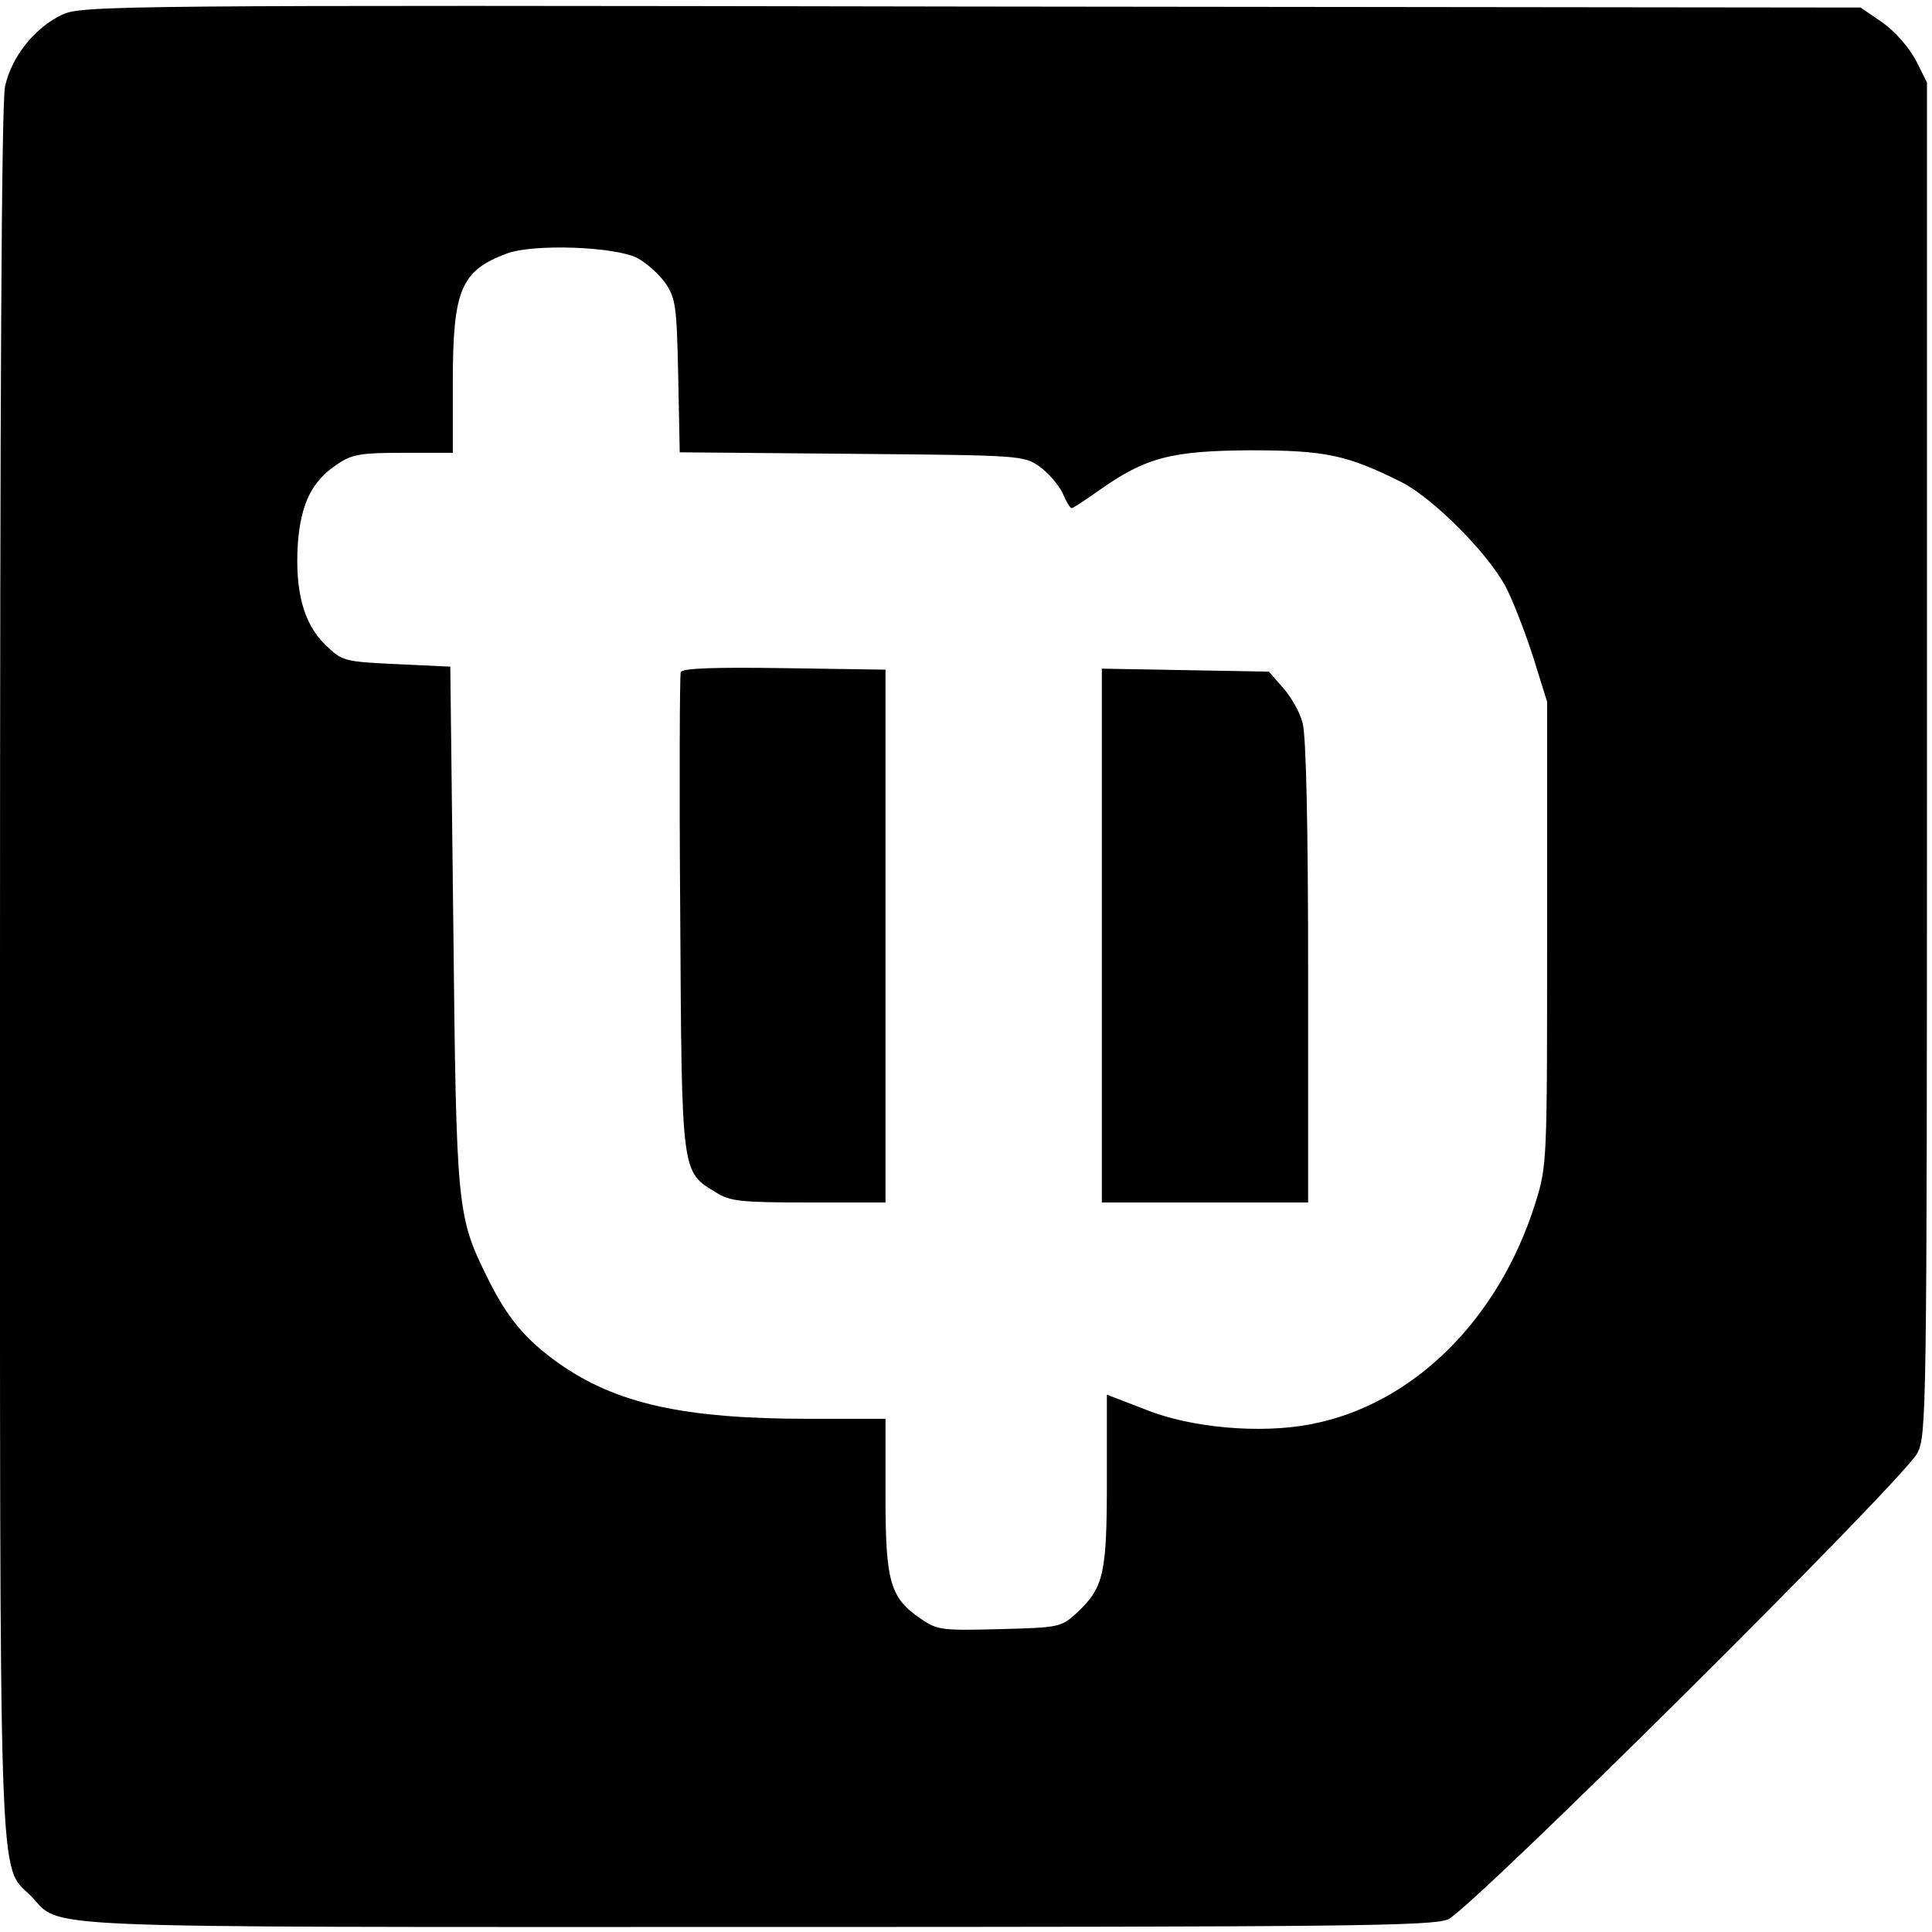
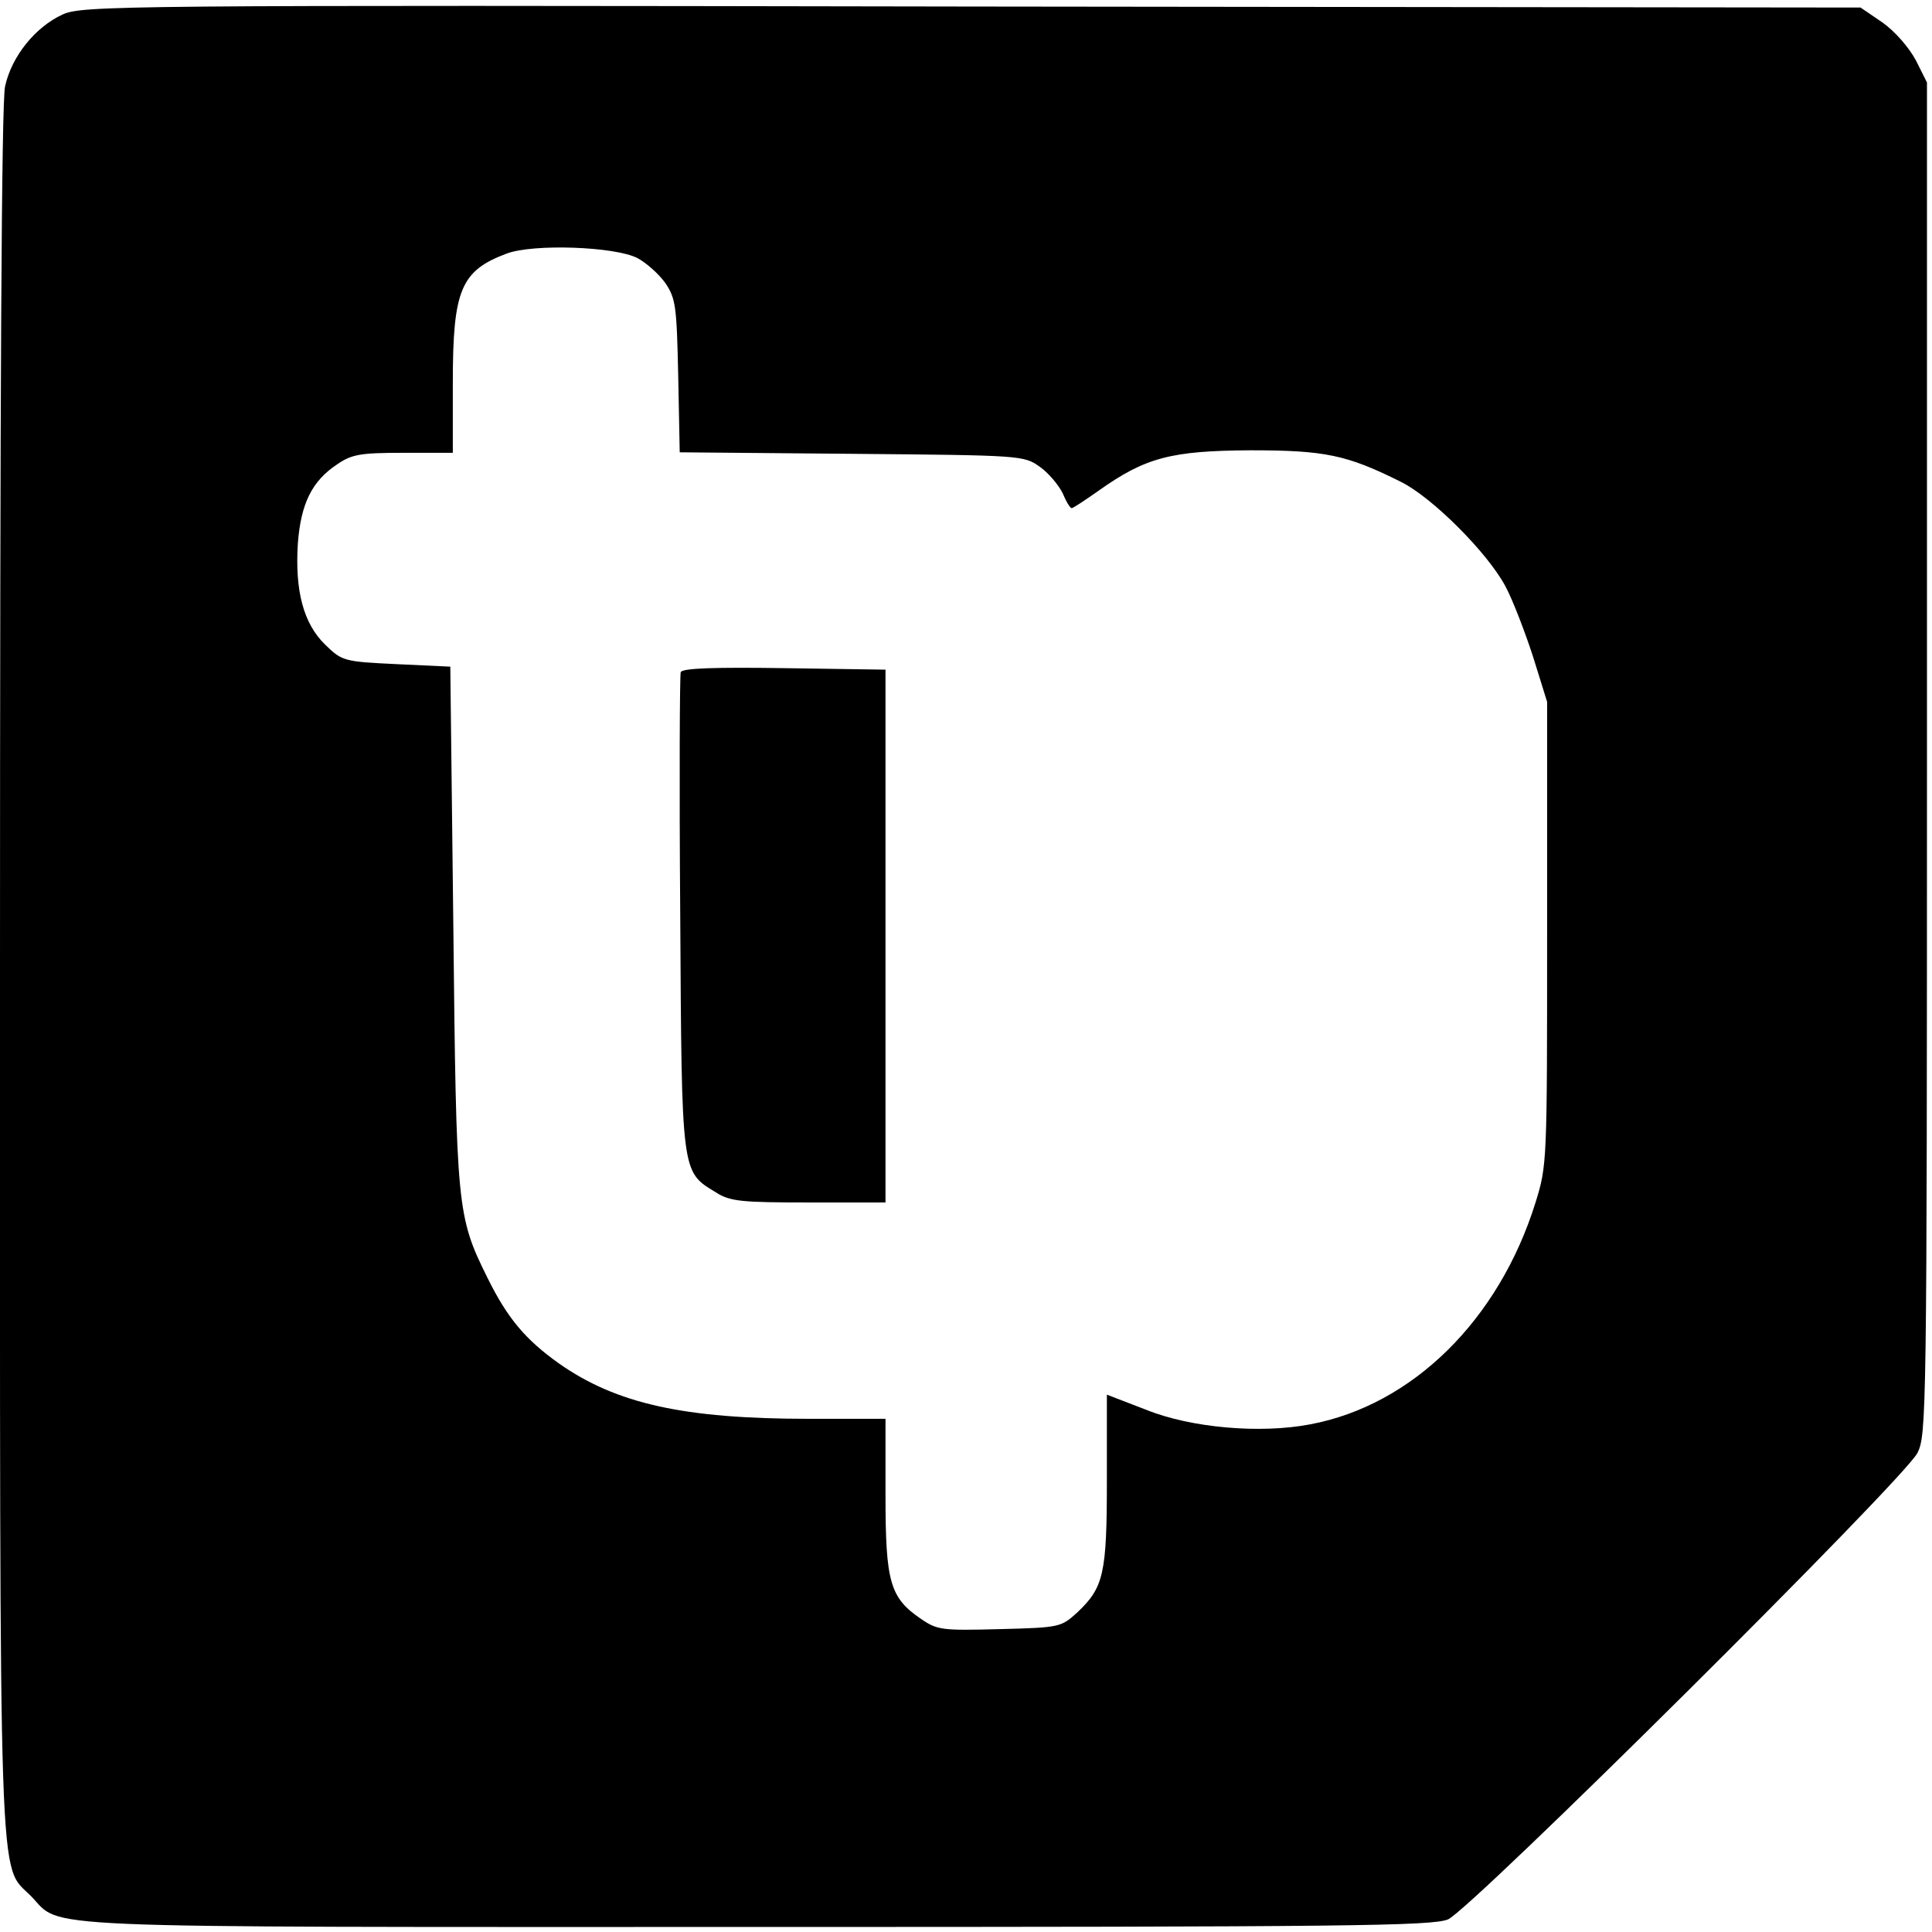
<svg xmlns="http://www.w3.org/2000/svg" version="1.0" width="384pt" height="384pt" viewBox="0 0 384 384" preserveAspectRatio="xMidYMid meet">
  <g transform="translate(0,384) scale(0.1,-0.1)" fill="#000000" stroke="none">
    <path d="M124 3811 c-54 -25 -101 -83 -114 -143 -7 -33 -10 -606 -10 -1757 0 -1882 -4 -1773 62 -1840 63 -65 -30 -61 1438 -61 1186 0 1345 2 1378 15 46 20 904 872 933 927 18 36 19 73 19 1380 l0 1344 -22 44 c-14 26 -41 57 -66 75 l-44 30 -1766 2 c-1702 3 -1769 2 -1808 -16z m1143 -484 c17 -9 42 -31 55 -49 21 -31 23 -45 26 -185 l3 -152 342 -3 c337 -3 342 -3 374 -26 17 -12 37 -36 45 -52 7 -17 15 -30 18 -30 3 0 27 16 54 35 93 66 144 79 301 80 149 0 192 -9 300 -63 62 -31 171 -140 207 -207 15 -28 39 -91 55 -140 l28 -90 0 -460 c0 -455 0 -461 -23 -535 -73 -234 -245 -403 -448 -441 -99 -19 -237 -7 -326 29 l-78 30 0 -169 c0 -187 -6 -214 -59 -264 -32 -29 -34 -30 -154 -33 -114 -3 -124 -2 -156 20 -62 42 -71 73 -71 245 l0 153 -152 0 c-249 0 -383 30 -497 110 -66 47 -102 89 -142 170 -61 123 -62 137 -68 700 l-6 515 -107 5 c-105 5 -108 6 -142 39 -43 42 -60 107 -54 201 6 79 28 124 78 157 29 20 46 23 131 23 l99 0 0 140 c0 184 16 222 107 256 53 20 216 14 260 -9z" />
    <path d="M1353 2504 c-2 -6 -3 -222 -1 -480 3 -521 2 -512 71 -554 28 -18 51 -20 185 -20 l152 0 0 530 0 529 -201 3 c-139 2 -203 0 -206 -8z" />
-     <path d="M2190 1981 l0 -531 205 0 205 0 0 458 c0 290 -4 471 -11 495 -5 21 -23 52 -39 70 l-28 32 -166 3 -166 3 0 -530z" />
  </g>
</svg>